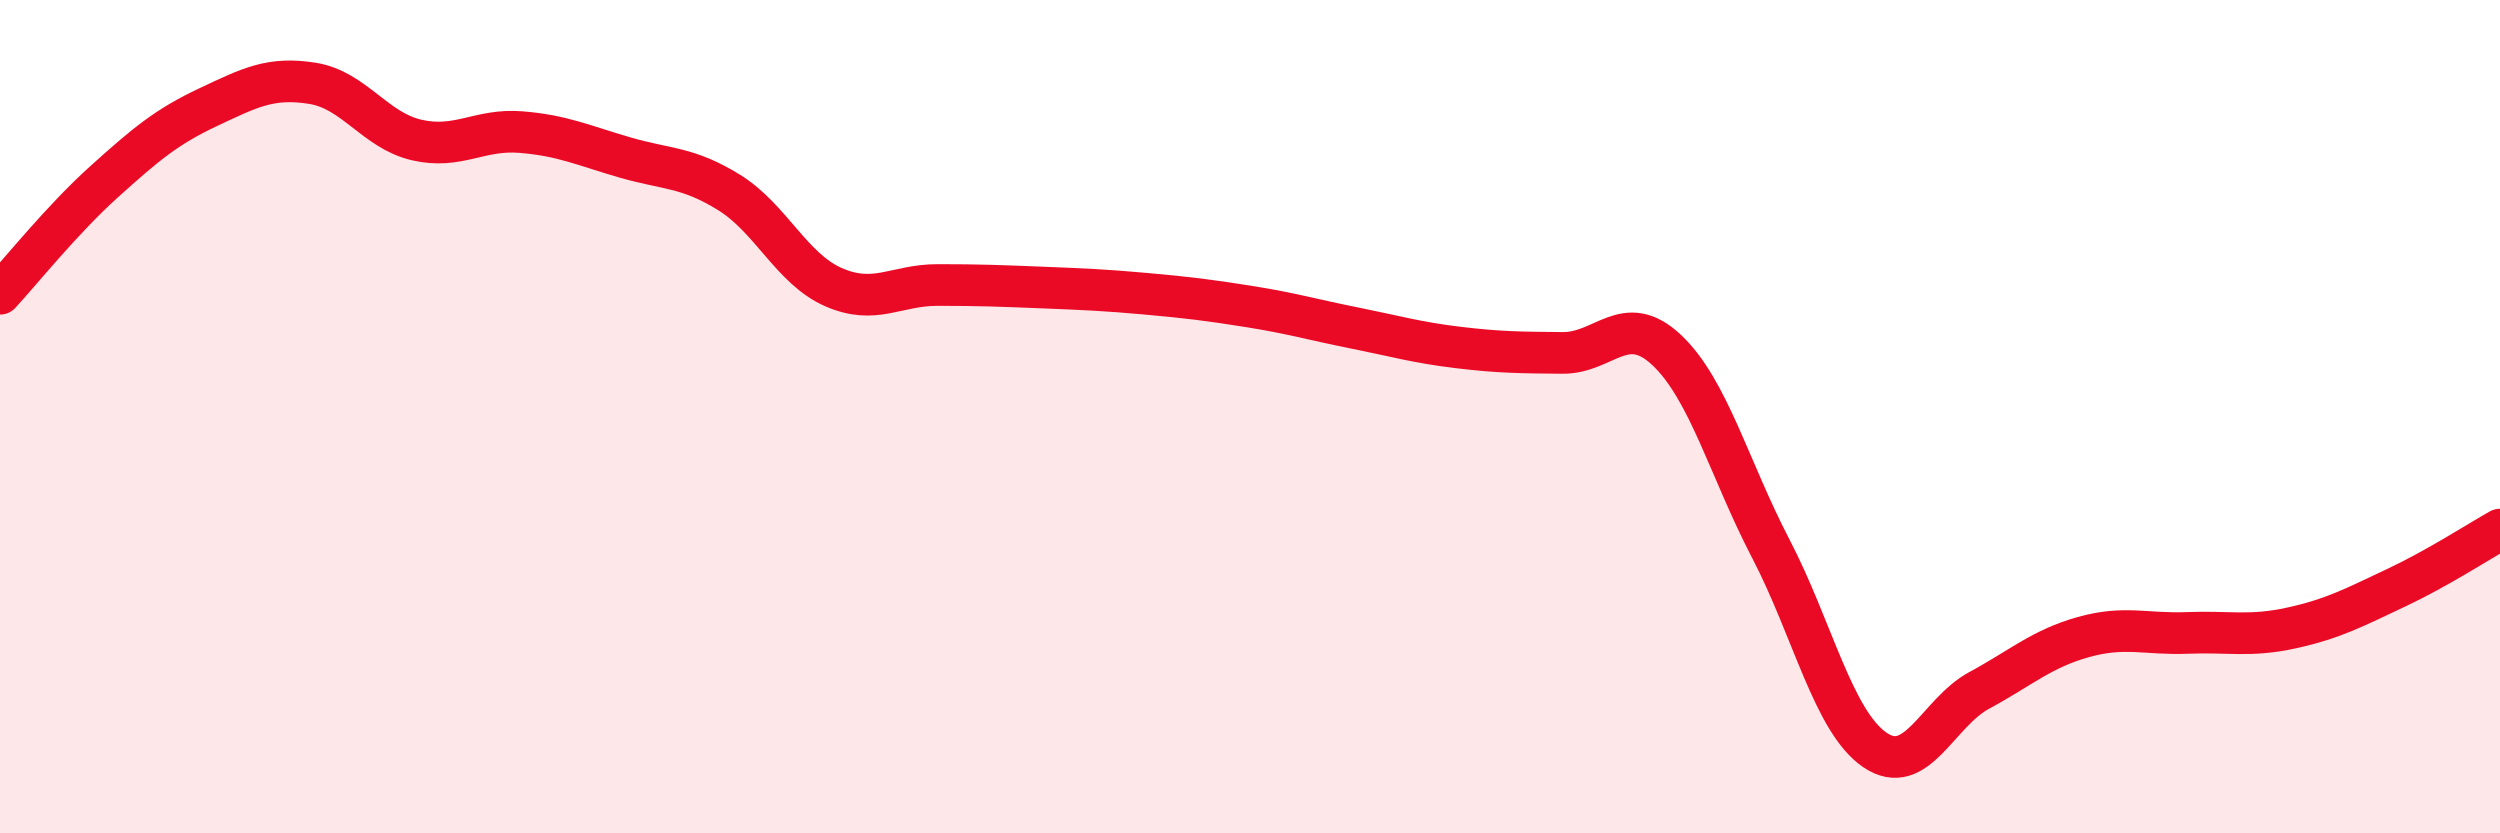
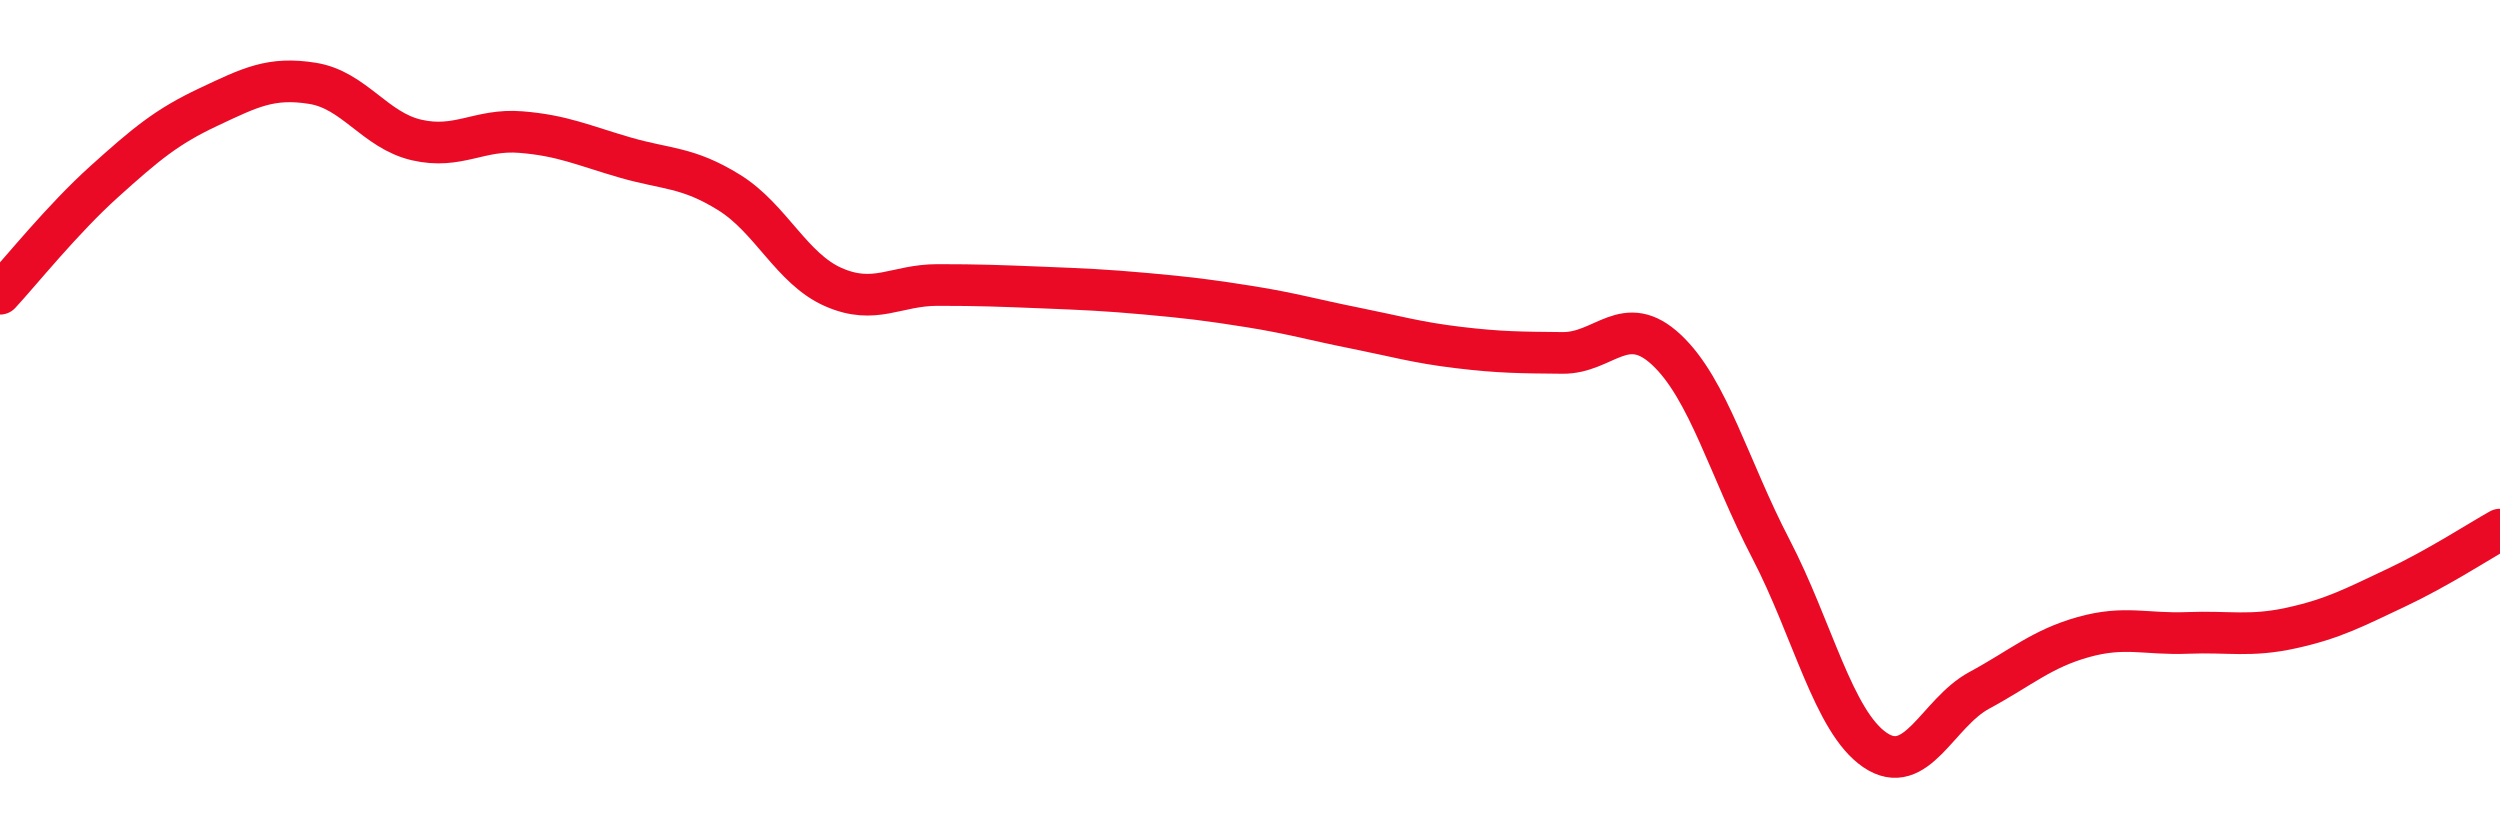
<svg xmlns="http://www.w3.org/2000/svg" width="60" height="20" viewBox="0 0 60 20">
-   <path d="M 0,7.05 C 0.5,6.51 1.5,5.26 2.5,4.36 C 3.5,3.46 4,3.04 5,2.57 C 6,2.1 6.5,1.84 7.5,2 C 8.5,2.16 9,3.13 10,3.36 C 11,3.59 11.5,3.09 12.5,3.17 C 13.5,3.25 14,3.49 15,3.78 C 16,4.07 16.5,4 17.5,4.62 C 18.5,5.24 19,6.45 20,6.89 C 21,7.33 21.5,6.84 22.5,6.84 C 23.5,6.84 24,6.86 25,6.9 C 26,6.94 26.5,6.96 27.5,7.05 C 28.5,7.14 29,7.2 30,7.36 C 31,7.52 31.5,7.67 32.5,7.87 C 33.5,8.07 34,8.22 35,8.34 C 36,8.46 36.5,8.46 37.5,8.47 C 38.5,8.48 39,7.46 40,8.4 C 41,9.34 41.5,11.25 42.5,13.17 C 43.5,15.09 44,17.32 45,18 C 46,18.68 46.5,17.11 47.5,16.57 C 48.5,16.03 49,15.57 50,15.29 C 51,15.01 51.5,15.23 52.5,15.19 C 53.5,15.15 54,15.29 55,15.07 C 56,14.85 56.5,14.58 57.5,14.11 C 58.5,13.64 59.5,12.99 60,12.71L60 20L0 20Z" fill="#EB0A25" opacity="0.1" stroke-linecap="round" stroke-linejoin="round" />
  <path d="M 0,7.05 C 0.5,6.51 1.5,5.26 2.5,4.36 C 3.5,3.46 4,3.04 5,2.57 C 6,2.1 6.5,1.84 7.5,2 C 8.5,2.16 9,3.13 10,3.36 C 11,3.59 11.5,3.09 12.5,3.17 C 13.5,3.25 14,3.49 15,3.78 C 16,4.07 16.5,4 17.5,4.62 C 18.5,5.24 19,6.45 20,6.89 C 21,7.33 21.5,6.84 22.5,6.84 C 23.5,6.84 24,6.86 25,6.9 C 26,6.94 26.5,6.96 27.5,7.05 C 28.5,7.14 29,7.2 30,7.36 C 31,7.52 31.5,7.67 32.5,7.87 C 33.5,8.07 34,8.22 35,8.34 C 36,8.46 36.5,8.46 37.5,8.47 C 38.5,8.48 39,7.46 40,8.4 C 41,9.34 41.5,11.25 42.5,13.17 C 43.5,15.09 44,17.32 45,18 C 46,18.68 46.5,17.11 47.5,16.57 C 48.5,16.03 49,15.57 50,15.29 C 51,15.01 51.5,15.23 52.5,15.19 C 53.5,15.15 54,15.29 55,15.07 C 56,14.85 56.5,14.58 57.5,14.11 C 58.5,13.64 59.5,12.99 60,12.71" stroke="#EB0A25" stroke-width="1" fill="none" stroke-linecap="round" stroke-linejoin="round" />
</svg>